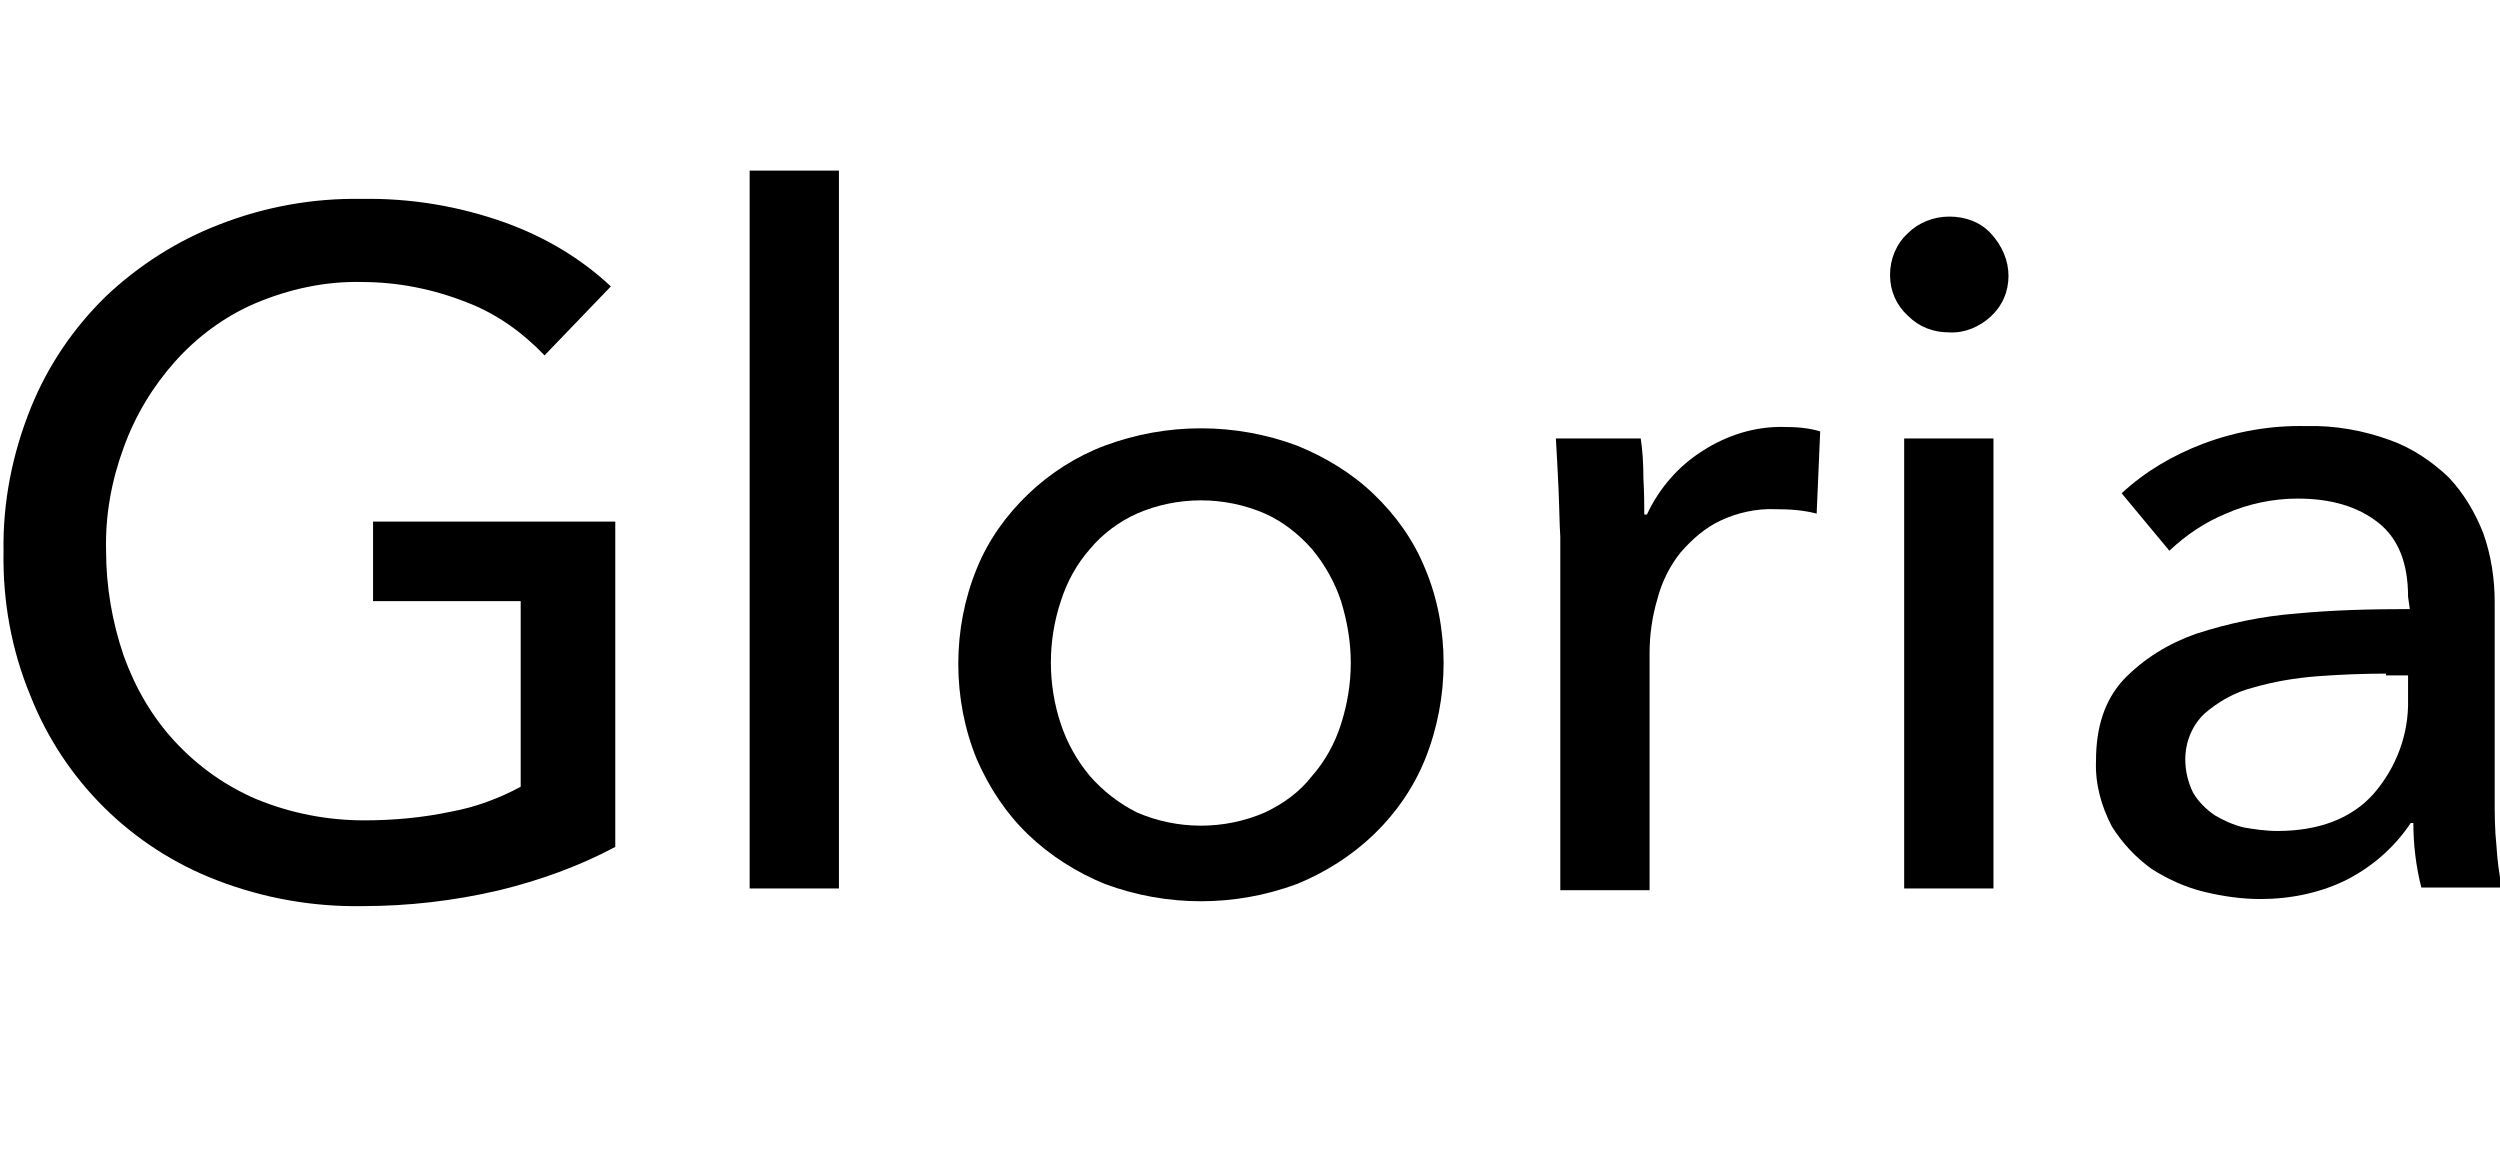
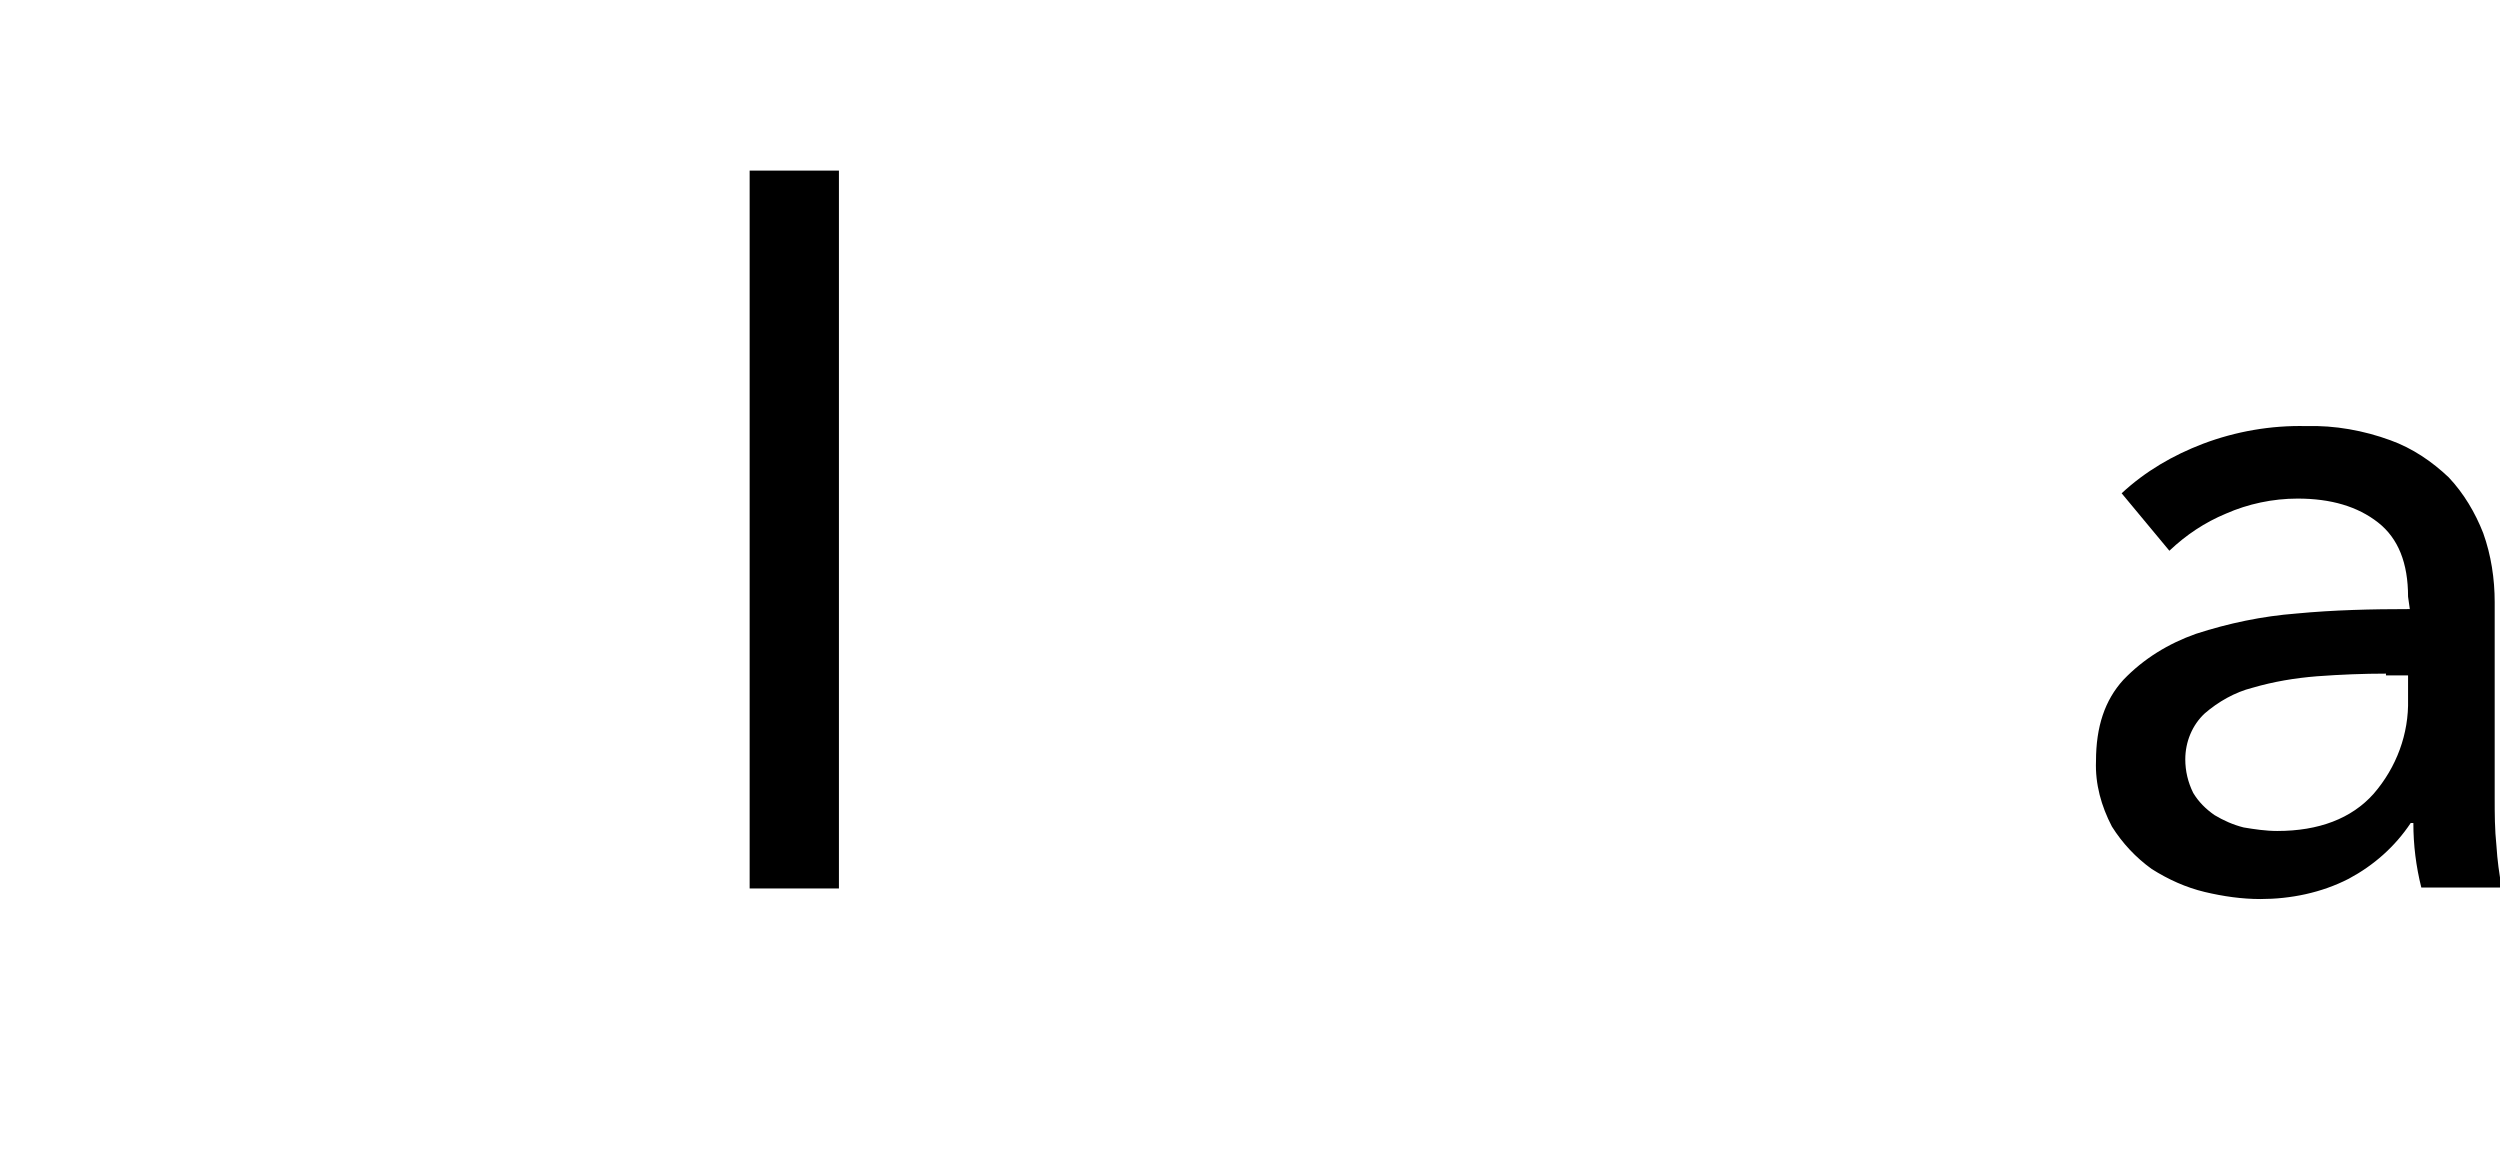
<svg xmlns="http://www.w3.org/2000/svg" version="1.1" id="レイヤー_1" x="0px" y="0px" viewBox="0 0 282.8 130.4" style="enable-background:new 0 0 282.8 130.4;" xml:space="preserve">
  <g id="レイヤー_2_10_">
    <g id="レイヤー_1-2_9_">
-       <path d="M61.6,40.2c-2.5-2.6-5.4-4.7-8.8-6c-3.8-1.5-7.8-2.3-11.9-2.3c-4.1-0.1-8.2,0.8-12,2.4c-3.5,1.5-6.6,3.8-9.1,6.6    c-2.5,2.8-4.5,6.1-5.8,9.7c-1.4,3.8-2.1,7.7-2,11.7c0,4.1,0.7,8.1,2,11.9c1.3,3.6,3.2,6.9,5.8,9.7c2.6,2.8,5.7,5,9.2,6.5    c3.9,1.6,8,2.4,12.2,2.4c3.3,0,6.6-0.3,9.9-1c2.7-0.5,5.4-1.5,7.8-2.8V68H42.2v-9h27.4v36.8c-4.1,2.2-8.6,3.8-13.1,4.9    c-5.1,1.2-10.3,1.8-15.5,1.8c-5.6,0.1-11.2-0.9-16.4-2.9c-9.7-3.7-17.4-11.3-21.2-21c-2.1-5.1-3.1-10.6-3-16.2    c-0.1-5.6,1-11.1,3.1-16.3c1.9-4.7,4.8-9,8.5-12.6c3.7-3.5,8.1-6.3,12.8-8.1c5.1-2,10.6-3,16.1-2.9c5.5-0.1,11,0.8,16.3,2.7    c4.4,1.6,8.5,4,11.9,7.2L61.6,40.2z" />
      <path d="M94.9,100.5H84.8V19.3h10.1V100.5z" />
-       <path d="M163.3,75c0,3.7-0.7,7.4-2.1,10.9c-1.3,3.2-3.3,6.1-5.8,8.5c-2.5,2.4-5.5,4.3-8.7,5.6c-7,2.6-14.7,2.6-21.7,0    c-3.2-1.3-6.2-3.2-8.7-5.6c-2.5-2.4-4.4-5.3-5.8-8.5c-1.4-3.4-2.1-7.1-2.1-10.8c0-3.7,0.7-7.4,2.1-10.8c1.3-3.2,3.3-6,5.8-8.4    c2.5-2.4,5.5-4.3,8.7-5.5c7-2.6,14.7-2.6,21.7,0c3.2,1.3,6.2,3.1,8.7,5.5c2.5,2.4,4.5,5.2,5.8,8.4C162.6,67.6,163.3,71.3,163.3,75    z M152.8,75c0-2.4-0.4-4.7-1.1-7c-0.7-2.1-1.8-4.1-3.3-5.9c-1.5-1.7-3.3-3.1-5.3-4c-4.6-2-9.9-2-14.5,0c-2,0.9-3.9,2.3-5.3,4    c-1.5,1.7-2.6,3.7-3.3,5.9c-1.5,4.5-1.5,9.4,0,13.9c0.7,2.1,1.8,4.1,3.3,5.9c1.5,1.7,3.3,3.1,5.3,4.1c4.6,2,9.9,2,14.5,0    c2.1-1,3.9-2.3,5.3-4.1c1.5-1.7,2.6-3.7,3.3-5.9C152.4,79.7,152.8,77.4,152.8,75z" />
-       <path d="M176.3,55.3c-0.1-2.2-0.2-4.1-0.3-5.7h9.6c0.2,1.3,0.3,2.8,0.3,4.5c0.1,1.7,0.1,3.1,0.1,4.1h0.3c1.4-3,3.6-5.5,6.3-7.2    c2.8-1.8,6-2.8,9.3-2.7c1.3,0,2.7,0.1,4,0.5l-0.4,9.3c-1.5-0.4-3.1-0.5-4.6-0.5c-2.2-0.1-4.4,0.4-6.3,1.3    c-1.7,0.8-3.2,2.1-4.5,3.6c-1.2,1.5-2.1,3.3-2.6,5.2c-0.6,2-0.9,4.1-0.9,6.2v26.8h-10.1v-40C176.4,59.2,176.4,57.5,176.3,55.3z" />
-       <path d="M227.2,31.2c0,1.8-0.7,3.4-2,4.6c-1.3,1.2-3,1.9-4.7,1.8c-1.8,0-3.4-0.6-4.7-1.9c-1.3-1.2-2-2.8-2-4.6    c0-1.8,0.7-3.5,2-4.7c1.2-1.2,2.9-1.9,4.7-1.9c1.8,0,3.5,0.6,4.7,1.9C226.5,27.8,227.2,29.5,227.2,31.2z M225.5,100.5h-10.1V49.6    h10.1V100.5z" />
      <path d="M272.4,67.5c0-3.8-1.1-6.6-3.4-8.4c-2.3-1.8-5.3-2.7-9.1-2.7c-2.8,0-5.6,0.6-8.1,1.7c-2.4,1-4.5,2.4-6.4,4.2l-5.4-6.5    c2.7-2.5,5.8-4.3,9.2-5.6c3.7-1.4,7.7-2.1,11.7-2c3.2-0.1,6.5,0.5,9.5,1.6c2.5,0.9,4.7,2.4,6.6,4.2c1.7,1.8,3,4,3.9,6.3    c0.9,2.5,1.3,5.2,1.3,7.8v22.2c0,1.7,0,3.5,0.2,5.4c0.1,1.6,0.3,3.1,0.6,4.7h-9.1c-0.6-2.4-0.9-4.8-0.9-7.3h-0.3    c-1.8,2.7-4.2,4.8-7,6.3c-3.1,1.6-6.6,2.3-10,2.3c-2.1,0-4.2-0.3-6.3-0.8c-2.1-0.5-4.1-1.4-6-2.6c-1.8-1.3-3.3-2.9-4.5-4.8    c-1.2-2.3-1.9-4.8-1.8-7.4c0-3.9,1-6.9,3.1-9.2c2.3-2.4,5.1-4.1,8.2-5.2c3.7-1.2,7.5-2,11.4-2.3c4.2-0.4,8.5-0.5,12.8-0.5    L272.4,67.5z M269.9,76.2c-2.5,0-5.1,0.1-7.8,0.3c-2.5,0.2-4.9,0.6-7.3,1.3c-2,0.5-3.9,1.6-5.4,2.9c-1.4,1.3-2.2,3.2-2.2,5.2    c0,1.3,0.3,2.6,0.9,3.8c0.6,1,1.4,1.8,2.4,2.5c1,0.6,2.1,1.1,3.3,1.4c1.2,0.2,2.5,0.4,3.8,0.4c4.7,0,8.4-1.4,10.9-4.2    c2.6-3,4-6.8,3.9-10.7v-2.7H269.9z" />
    </g>
  </g>
</svg>